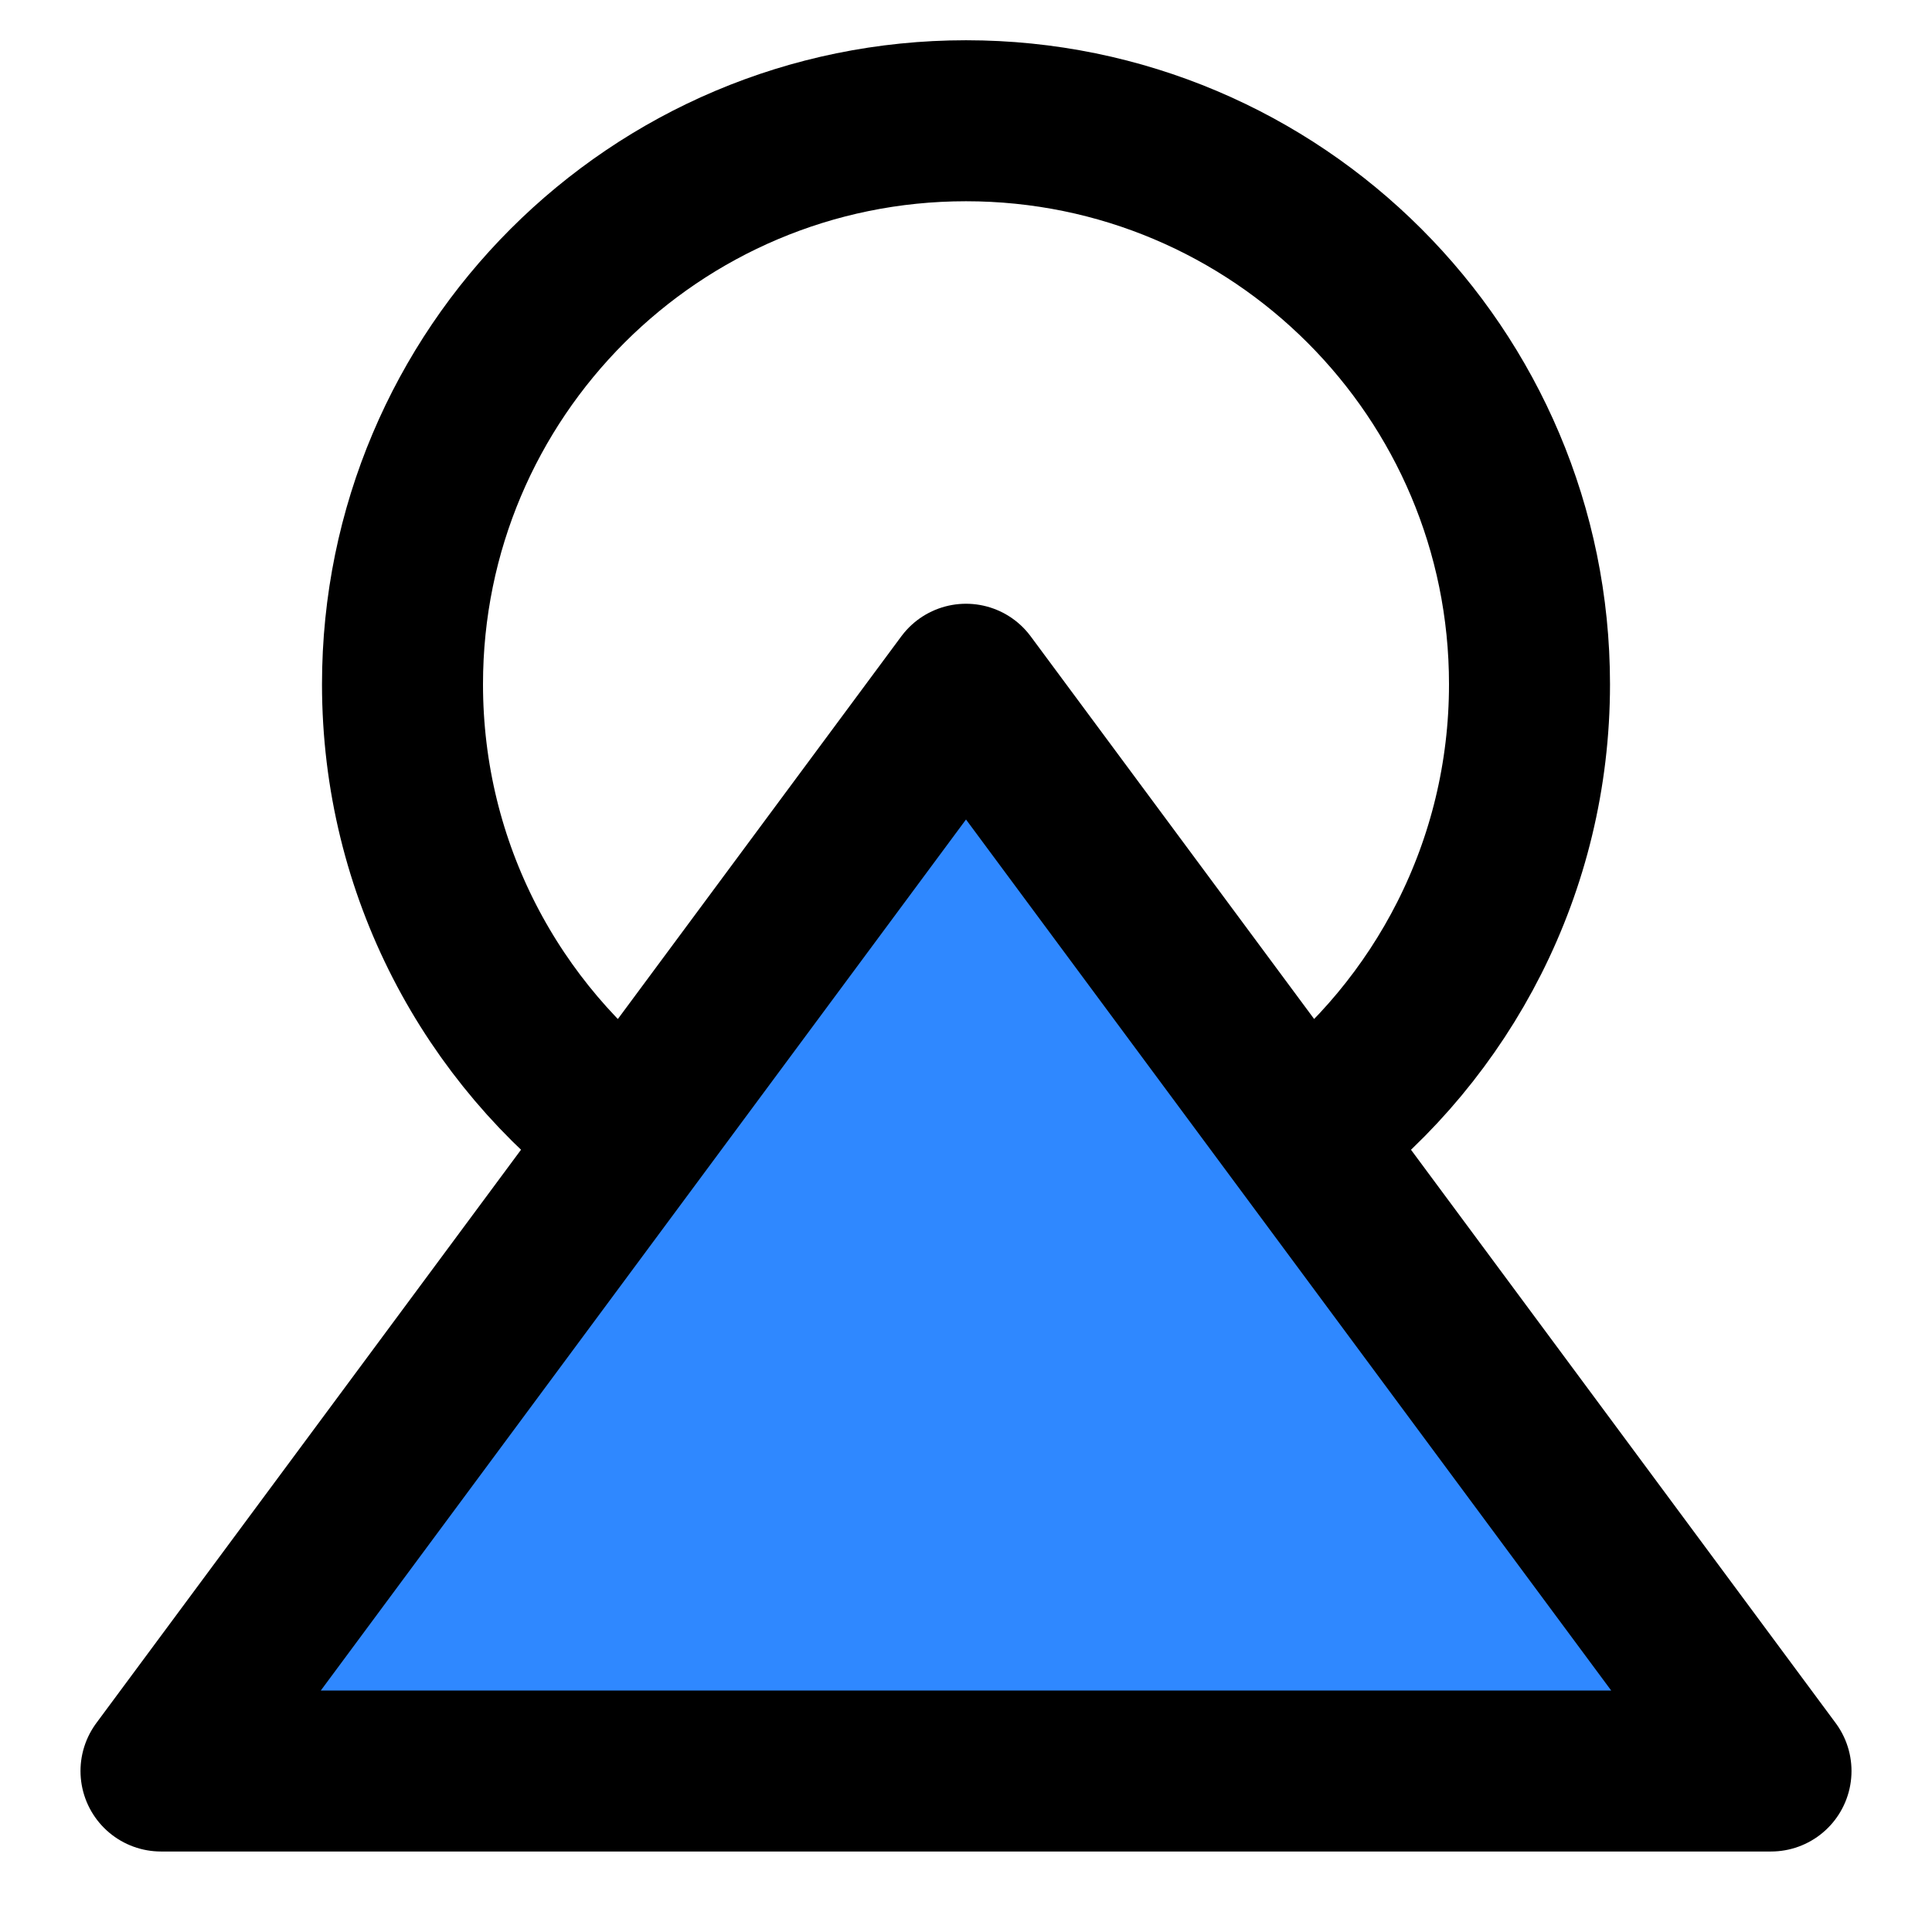
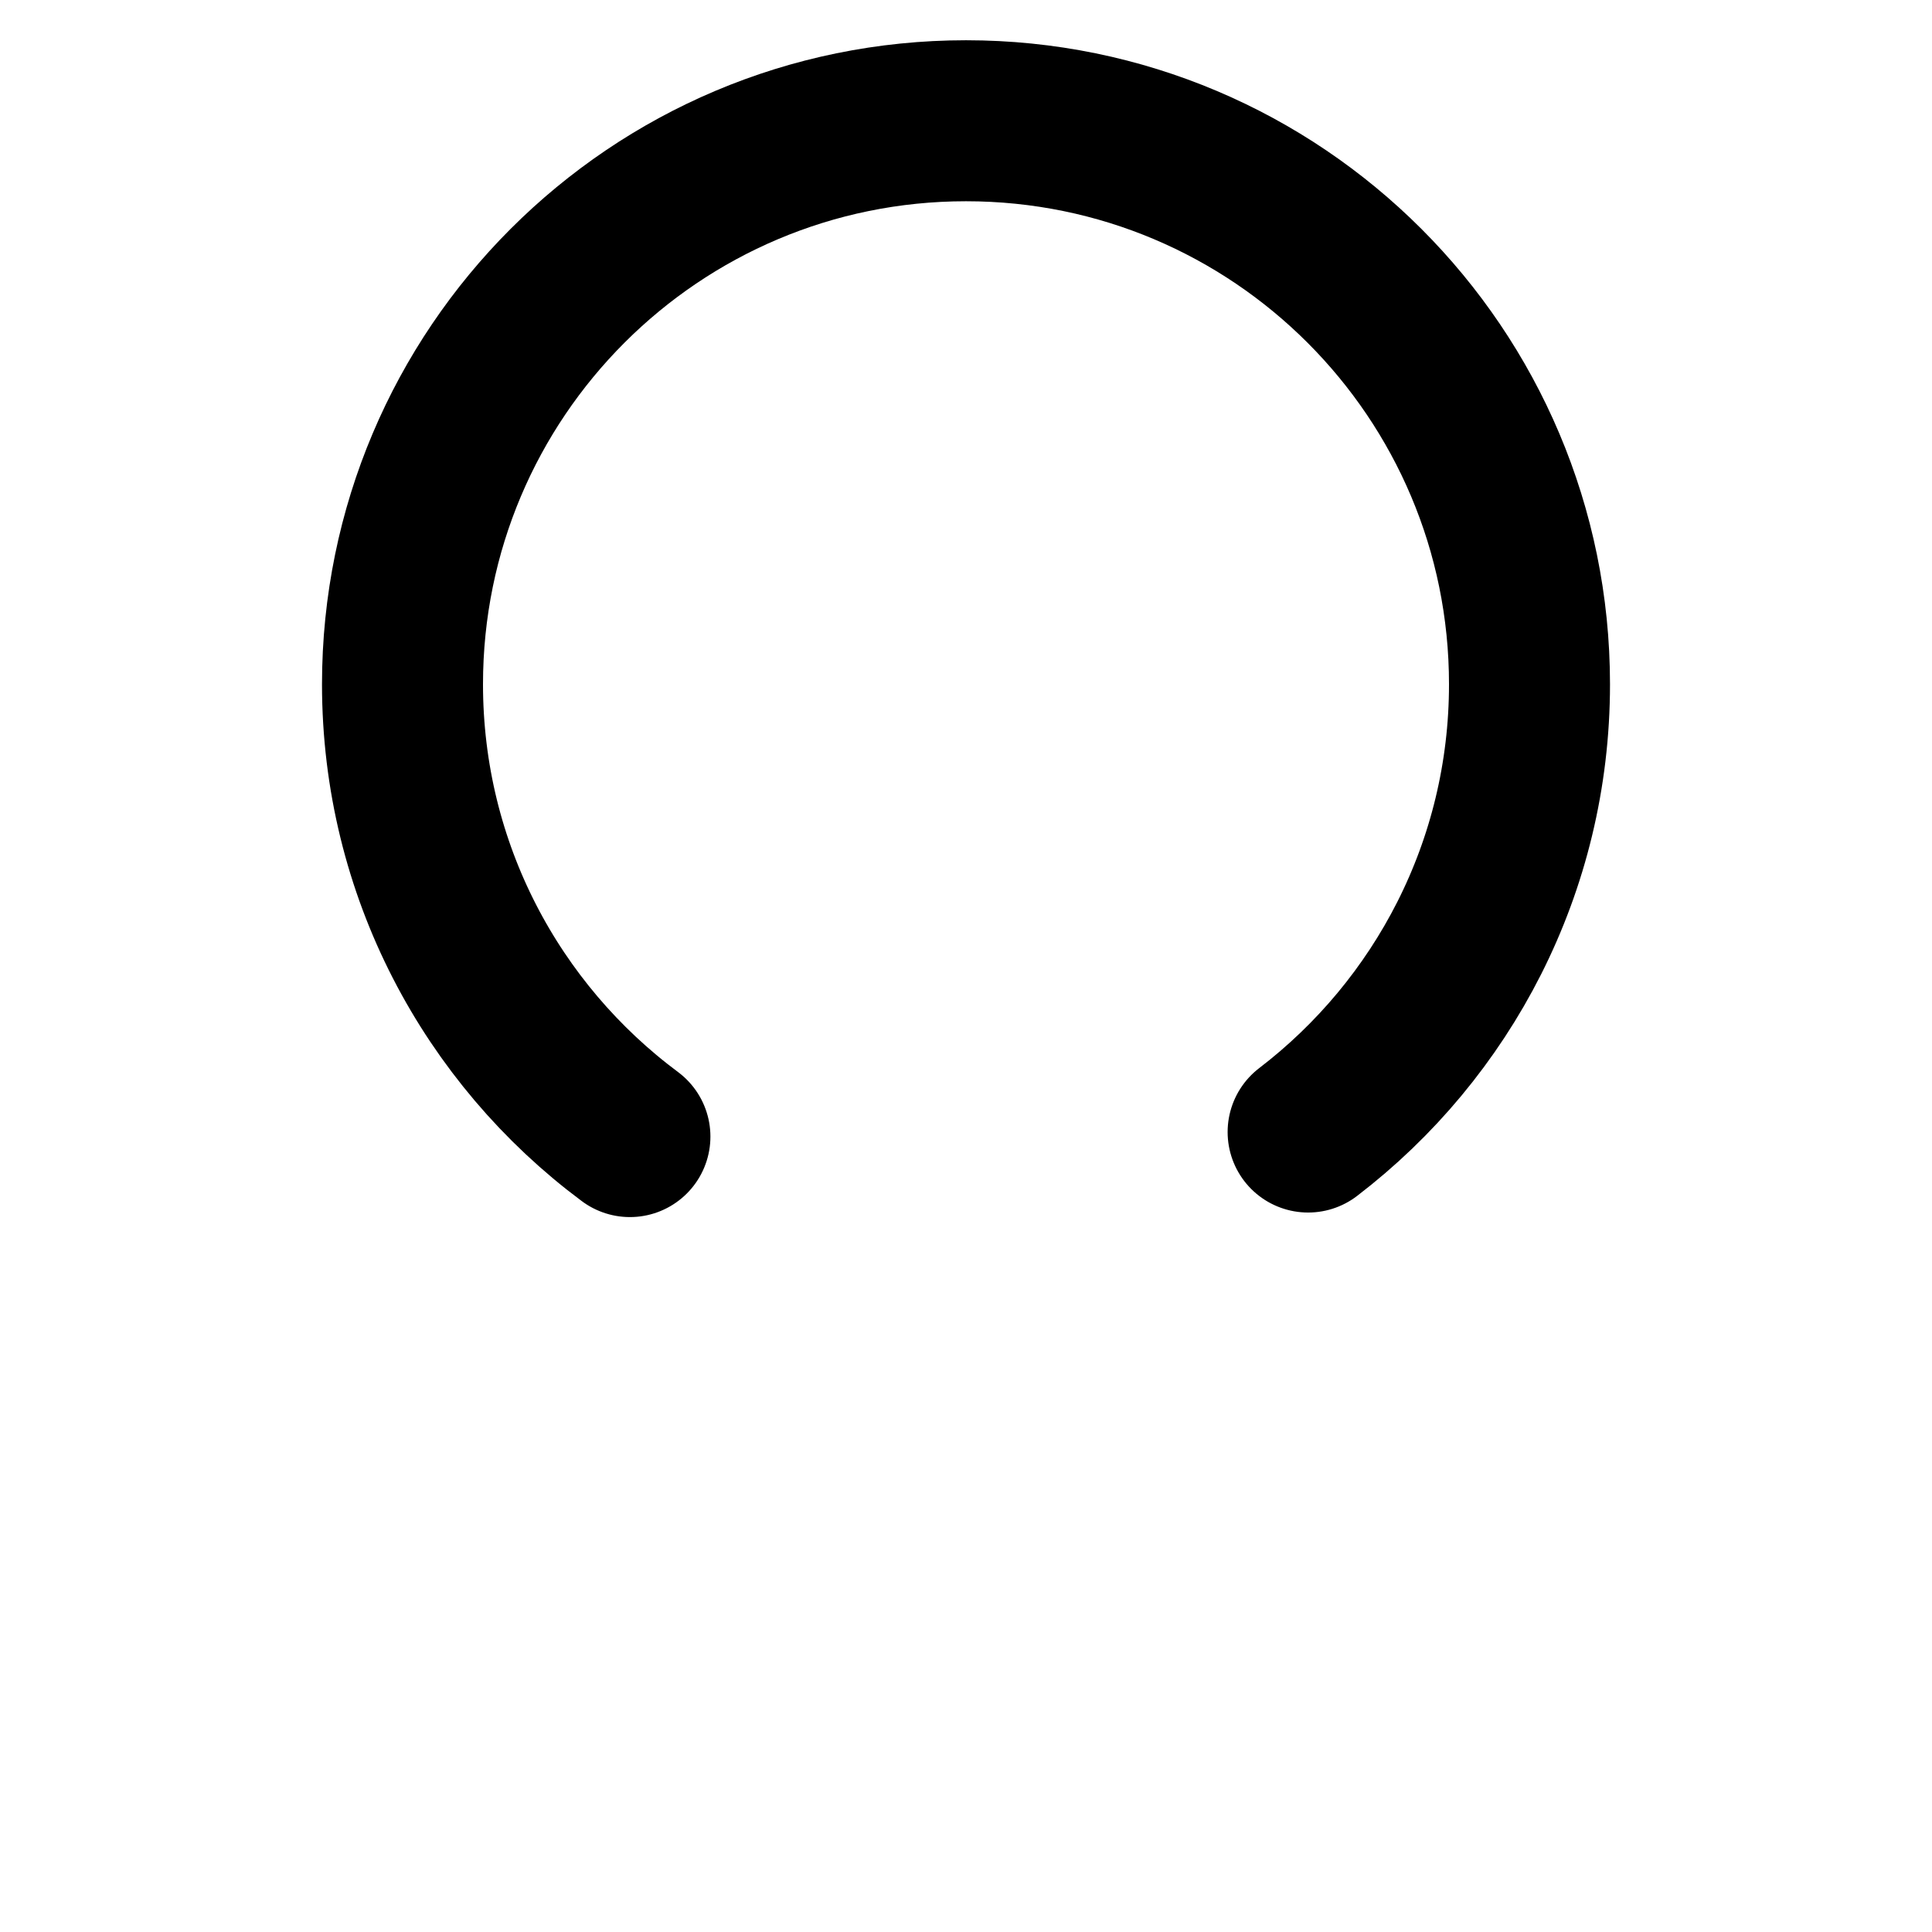
<svg xmlns="http://www.w3.org/2000/svg" width="48" height="48" viewBox="0 0 48 48" fill="none">
  <path d="M15.65 28.238C12.221 25.686 10 21.602 10 17C10 9.268 16.268 3 24 3C31.732 3 38 9.268 38 17C38 21.535 35.843 25.567 32.5 28.125" stroke="black" stroke-width="4" stroke-linecap="round" stroke-linejoin="round" />
-   <path fill-rule="evenodd" clip-rule="evenodd" d="M24 17L44 44H4L24 17Z" fill="#2F88FF" stroke="black" stroke-width="4" stroke-linecap="round" stroke-linejoin="round" />
</svg>